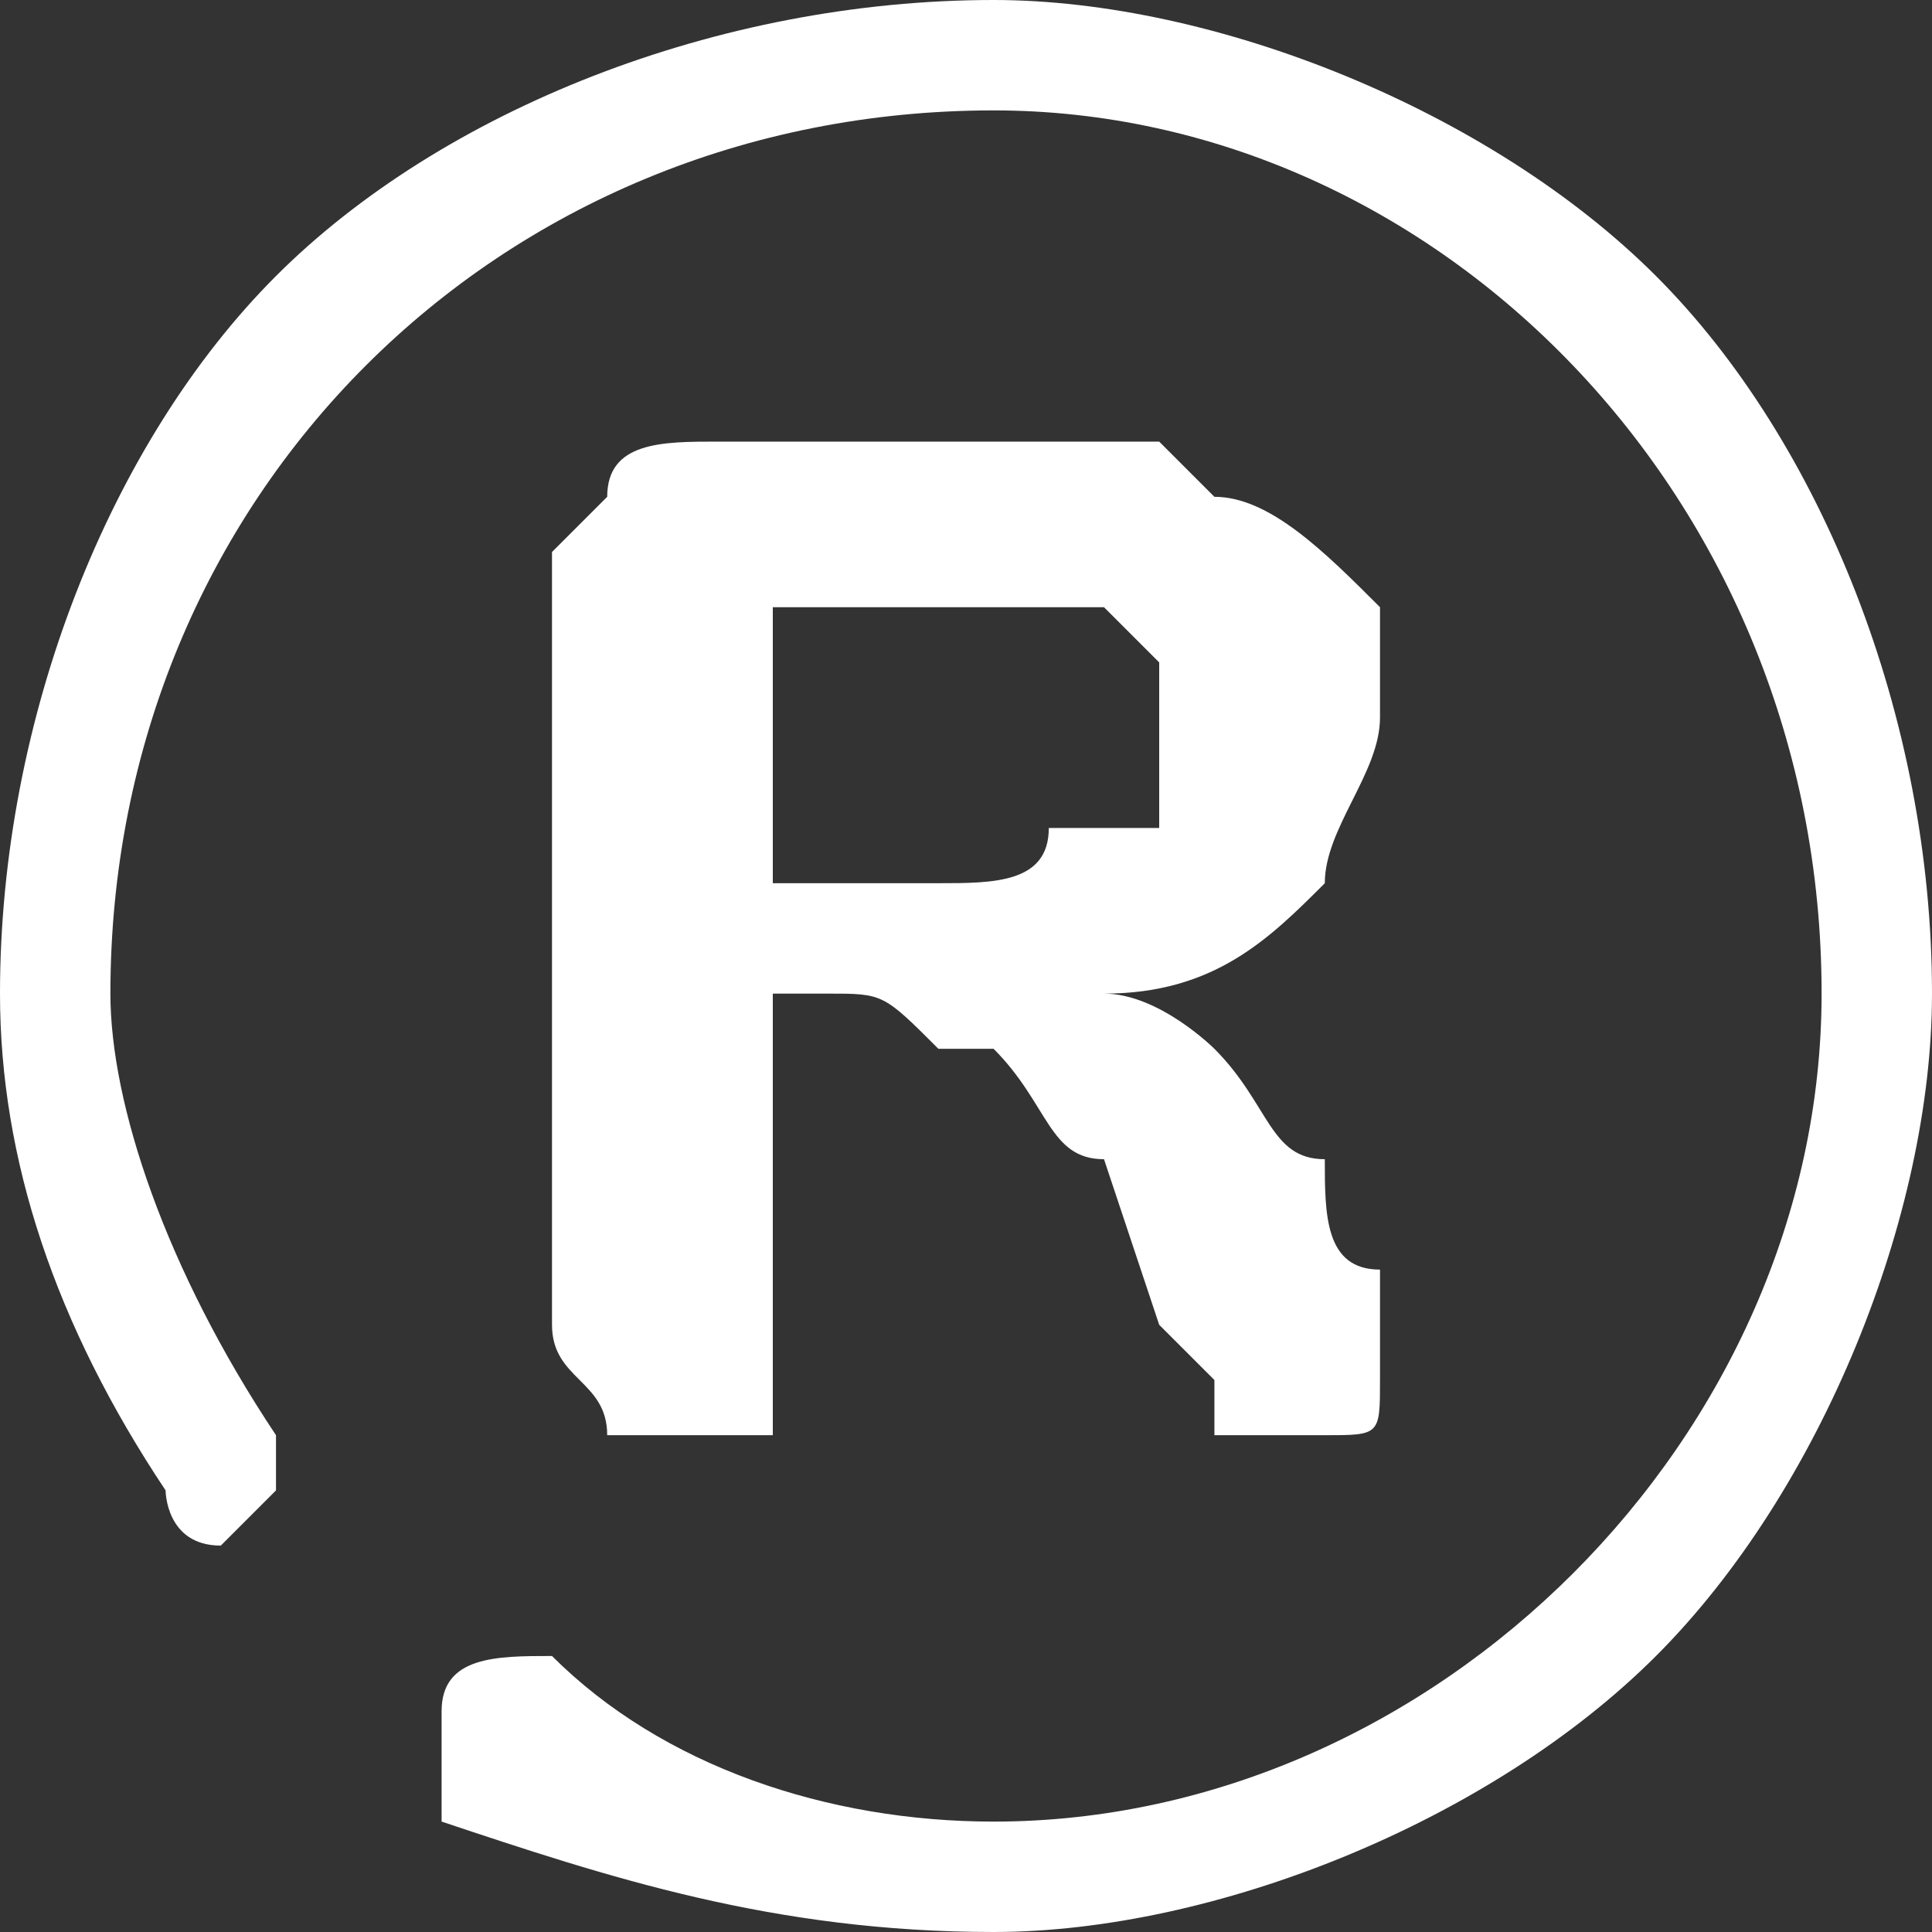
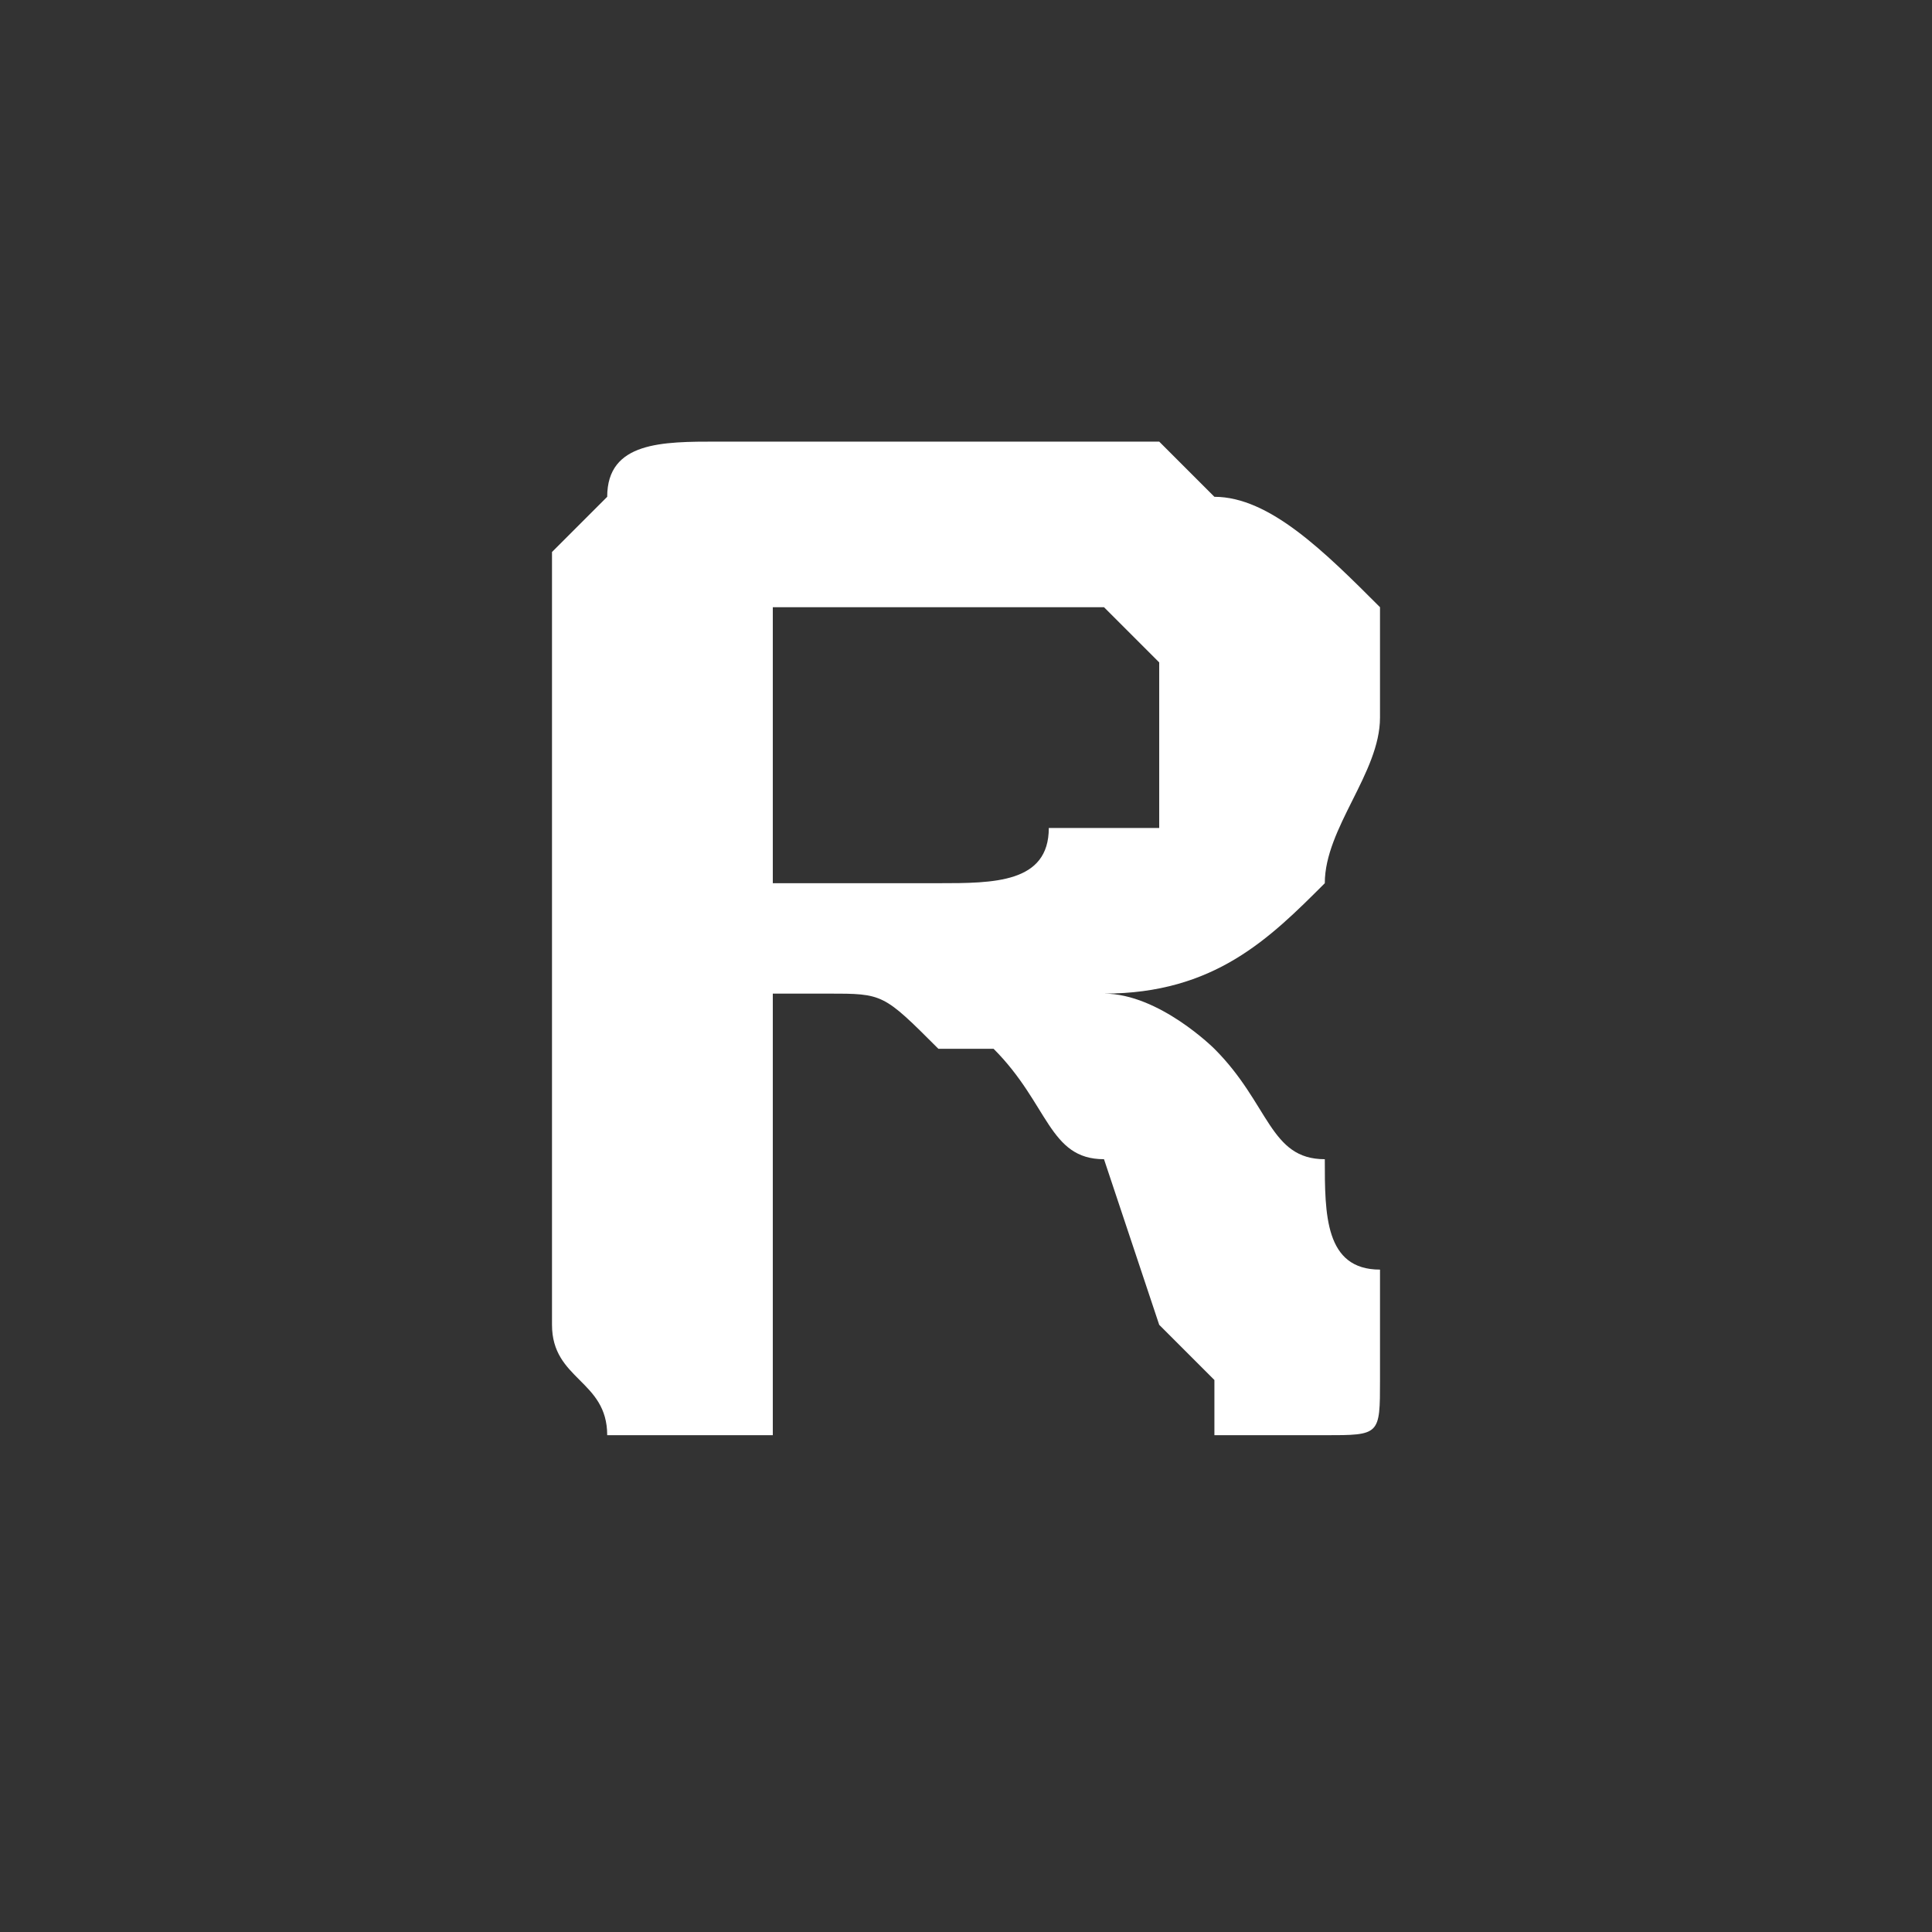
<svg xmlns="http://www.w3.org/2000/svg" xml:space="preserve" width="25px" height="25px" version="1.1" style="shape-rendering:geometricPrecision; text-rendering:geometricPrecision; image-rendering:optimizeQuality; fill-rule:evenodd; clip-rule:evenodd" viewBox="0 0 0.035 0.035">
  <rect x="0" y="0" width="0.035" height="0.035" fill="#333333" stroke="none" />
  <defs>
    <style type="text/css">
   
    .fil0 {fill:white;fill-rule:nonzero}
   
  </style>
  </defs>
  <g id="图层_x0020_1">
-     <path class="fil0" d="M0.03 0.005c-0.003,-0.003 -0.008,-0.005 -0.012,-0.005 -0.005,0 -0.01,0.002 -0.013,0.005 -0.003,0.003 -0.005,0.008 -0.005,0.013 0,0.003 0.001,0.006 0.003,0.009 0,0 0,0.001 0.001,0.001 0,0 0.001,-0.001 0.001,-0.001 0,0 0,-0.001 0,-0.001 -0.002,-0.003 -0.003,-0.006 -0.003,-0.008 0,-0.009 0.007,-0.016 0.016,-0.016 0.008,0 0.015,0.007 0.015,0.016 0,0.008 -0.007,0.015 -0.015,0.015 -0.003,0 -0.006,-0.001 -0.008,-0.003 -0.001,0 -0.002,0 -0.002,0.001 0,0 0,0.001 0,0.002 0.003,0.001 0.006,0.002 0.01,0.002 0.004,0 0.009,-0.002 0.012,-0.005 0.003,-0.003 0.005,-0.008 0.005,-0.012 0,-0.005 -0.002,-0.01 -0.005,-0.013zm-0.006 0.011c0,-0.001 0.001,-0.002 0.001,-0.003 0,-0.001 0,-0.001 0,-0.002 -0.001,-0.001 -0.002,-0.002 -0.003,-0.002 0,0 -0.001,-0.001 -0.001,-0.001 -0.001,0 -0.002,0 -0.002,0l-0.006 0c-0.001,0 -0.002,0 -0.002,0.001 0,0 -0.001,0.001 -0.001,0.001l0 0.014c0,0.001 0.001,0.001 0.001,0.002 0,0 0.001,0 0.001,0 0.001,0 0.001,0 0.002,0 0,-0.001 0,-0.001 0,-0.002l0 -0.006 0.001 0c0.001,0 0.001,0 0.002,0.001 0,0 0.001,0 0.001,0 0.001,0.001 0.001,0.002 0.002,0.002l0.001 0.003c0,0 0.001,0.001 0.001,0.001 0,0 0,0.001 0,0.001 0.001,0 0.001,0 0.001,0 0.001,0 0.001,0 0.001,0 0.001,0 0.001,0 0.001,-0.001 0,0 0,0 0,0 0,-0.001 0,-0.001 0,-0.002 -0.001,0 -0.001,-0.001 -0.001,-0.002 -0.001,0 -0.001,-0.001 -0.002,-0.002 0,0 -0.001,-0.001 -0.002,-0.001 0.002,0 0.003,-0.001 0.004,-0.002zm-0.003 -0.001c-0.001,0 -0.001,0 -0.002,0 0,0.001 -0.001,0.001 -0.002,0.001l-0.003 0 0 -0.005 0.003 0c0.002,0 0.002,0 0.003,0 0,0 0.001,0.001 0.001,0.001 0,0 0,0.001 0,0.001 0,0.001 0,0.001 0,0.002z" />
+     <path class="fil0" d="M0.03 0.005zm-0.006 0.011c0,-0.001 0.001,-0.002 0.001,-0.003 0,-0.001 0,-0.001 0,-0.002 -0.001,-0.001 -0.002,-0.002 -0.003,-0.002 0,0 -0.001,-0.001 -0.001,-0.001 -0.001,0 -0.002,0 -0.002,0l-0.006 0c-0.001,0 -0.002,0 -0.002,0.001 0,0 -0.001,0.001 -0.001,0.001l0 0.014c0,0.001 0.001,0.001 0.001,0.002 0,0 0.001,0 0.001,0 0.001,0 0.001,0 0.002,0 0,-0.001 0,-0.001 0,-0.002l0 -0.006 0.001 0c0.001,0 0.001,0 0.002,0.001 0,0 0.001,0 0.001,0 0.001,0.001 0.001,0.002 0.002,0.002l0.001 0.003c0,0 0.001,0.001 0.001,0.001 0,0 0,0.001 0,0.001 0.001,0 0.001,0 0.001,0 0.001,0 0.001,0 0.001,0 0.001,0 0.001,0 0.001,-0.001 0,0 0,0 0,0 0,-0.001 0,-0.001 0,-0.002 -0.001,0 -0.001,-0.001 -0.001,-0.002 -0.001,0 -0.001,-0.001 -0.002,-0.002 0,0 -0.001,-0.001 -0.002,-0.001 0.002,0 0.003,-0.001 0.004,-0.002zm-0.003 -0.001c-0.001,0 -0.001,0 -0.002,0 0,0.001 -0.001,0.001 -0.002,0.001l-0.003 0 0 -0.005 0.003 0c0.002,0 0.002,0 0.003,0 0,0 0.001,0.001 0.001,0.001 0,0 0,0.001 0,0.001 0,0.001 0,0.001 0,0.002z" />
  </g>
</svg>